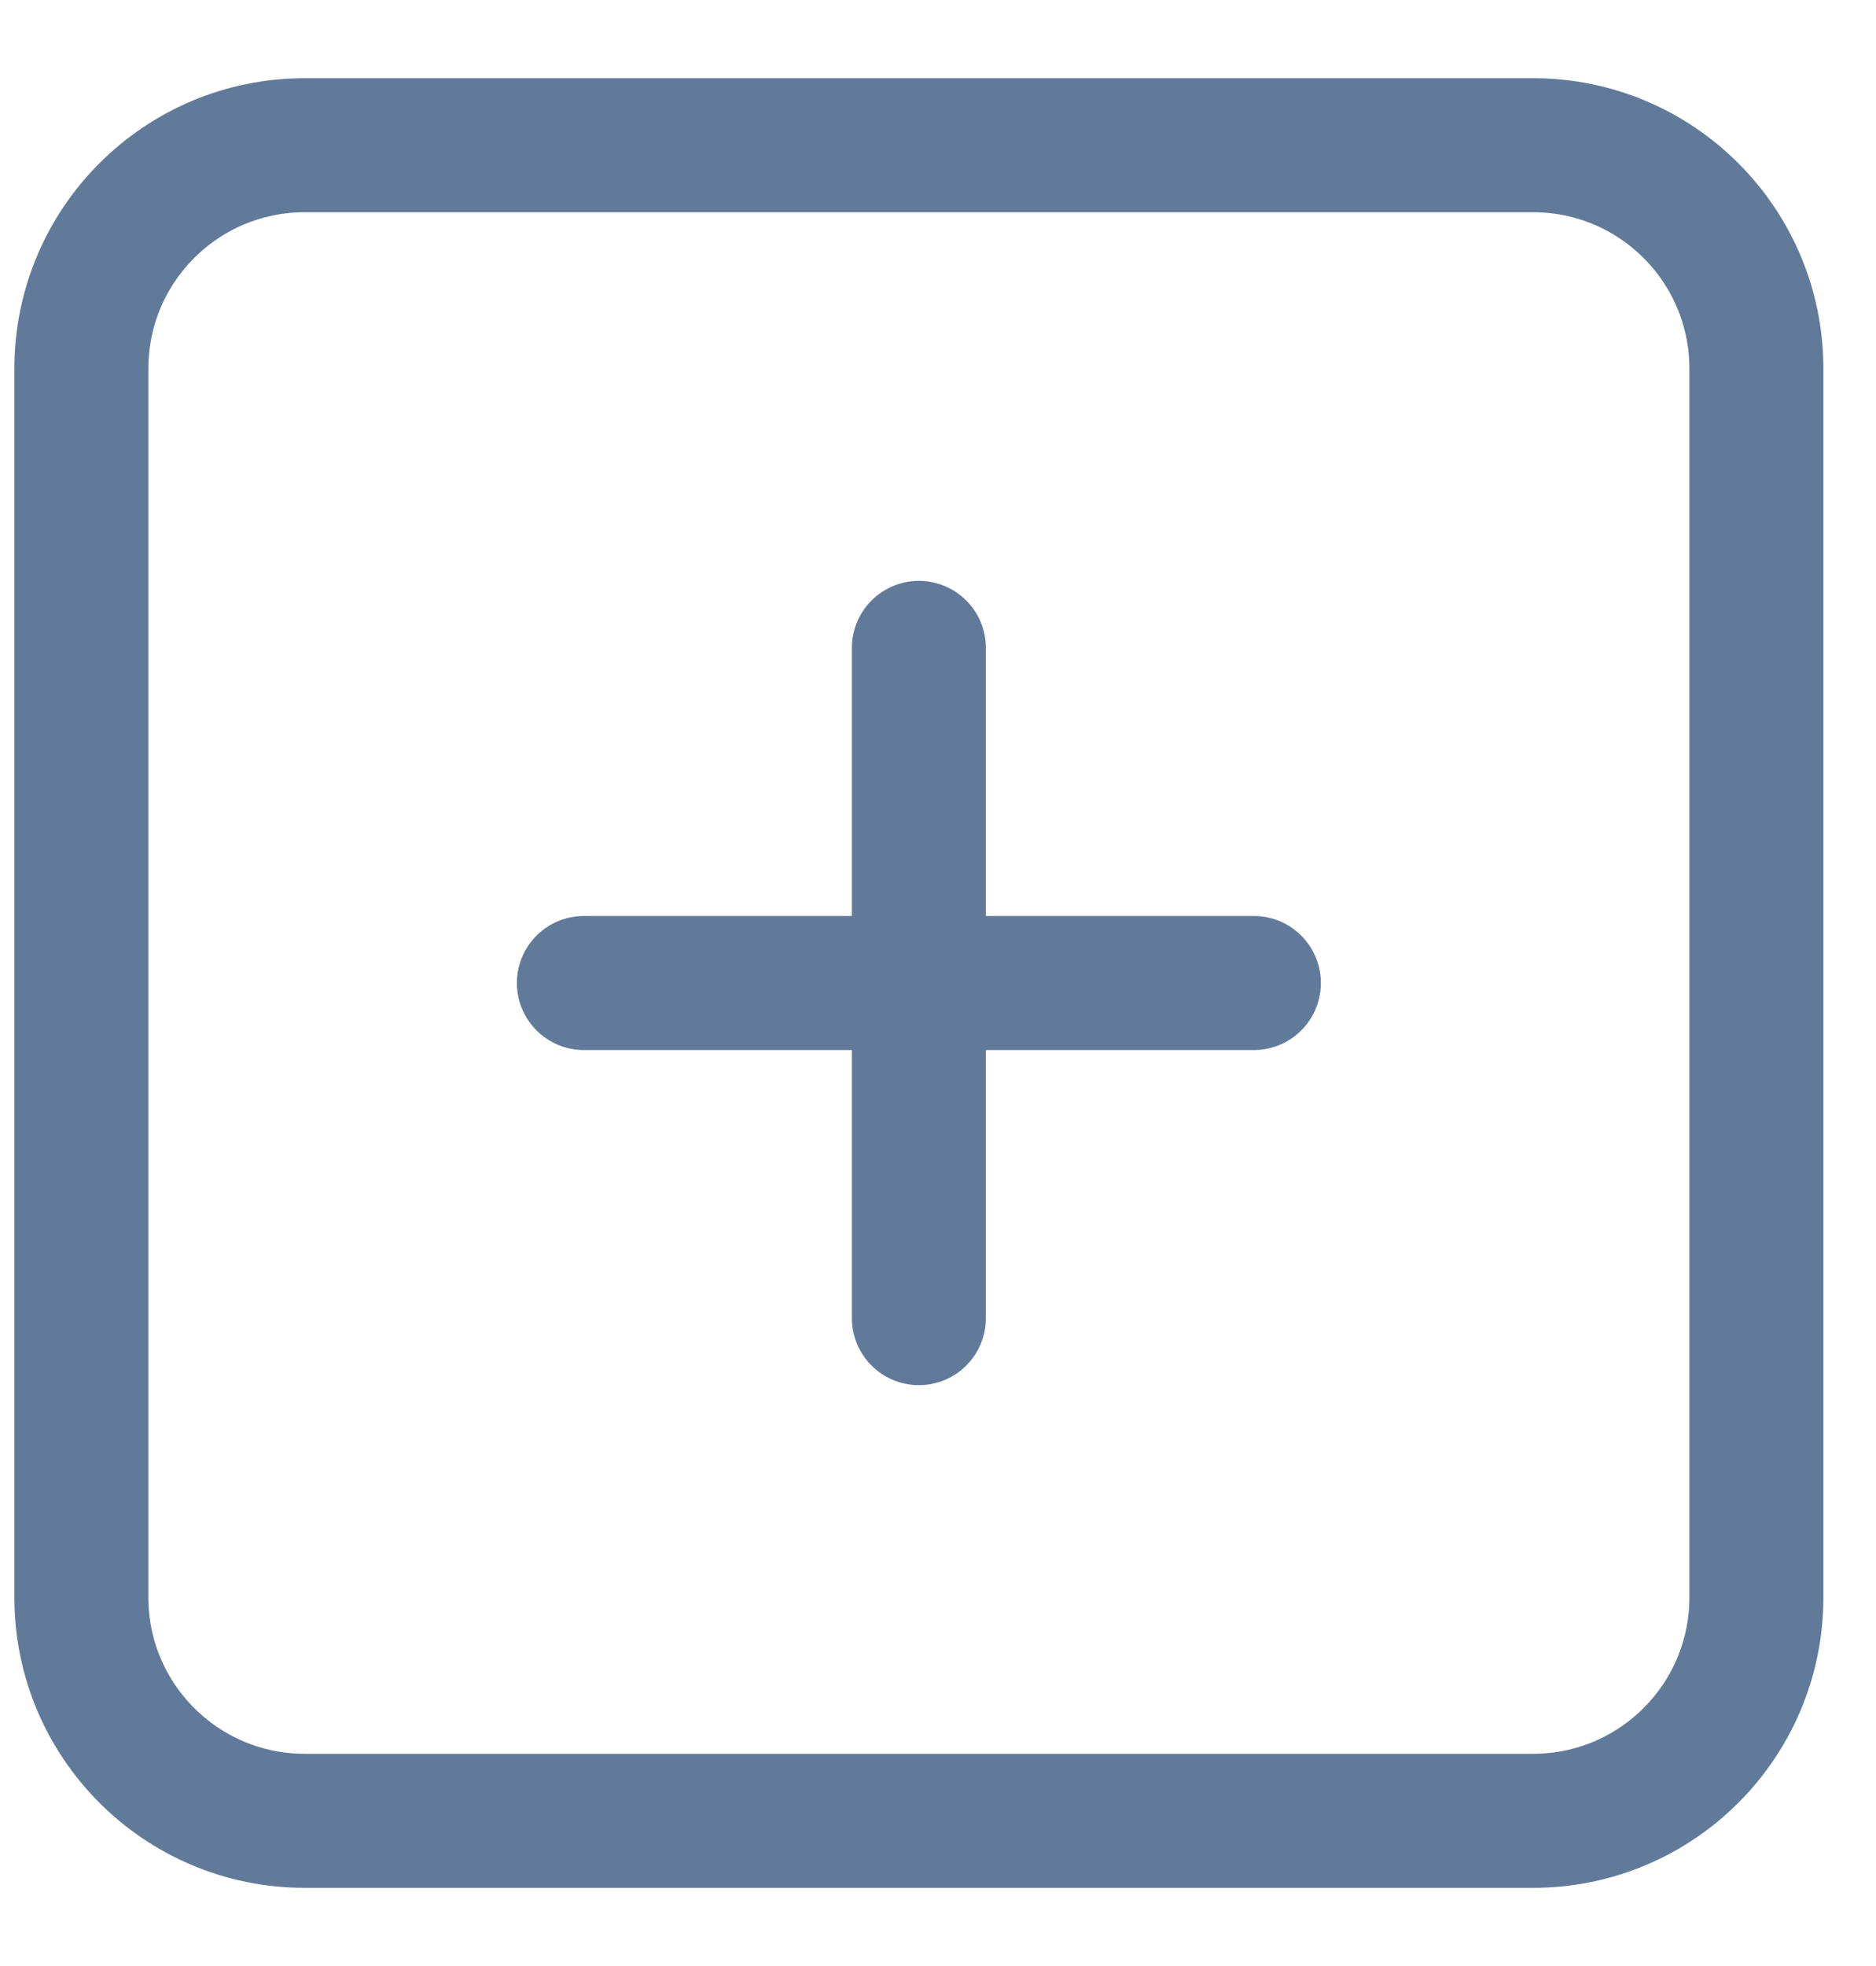
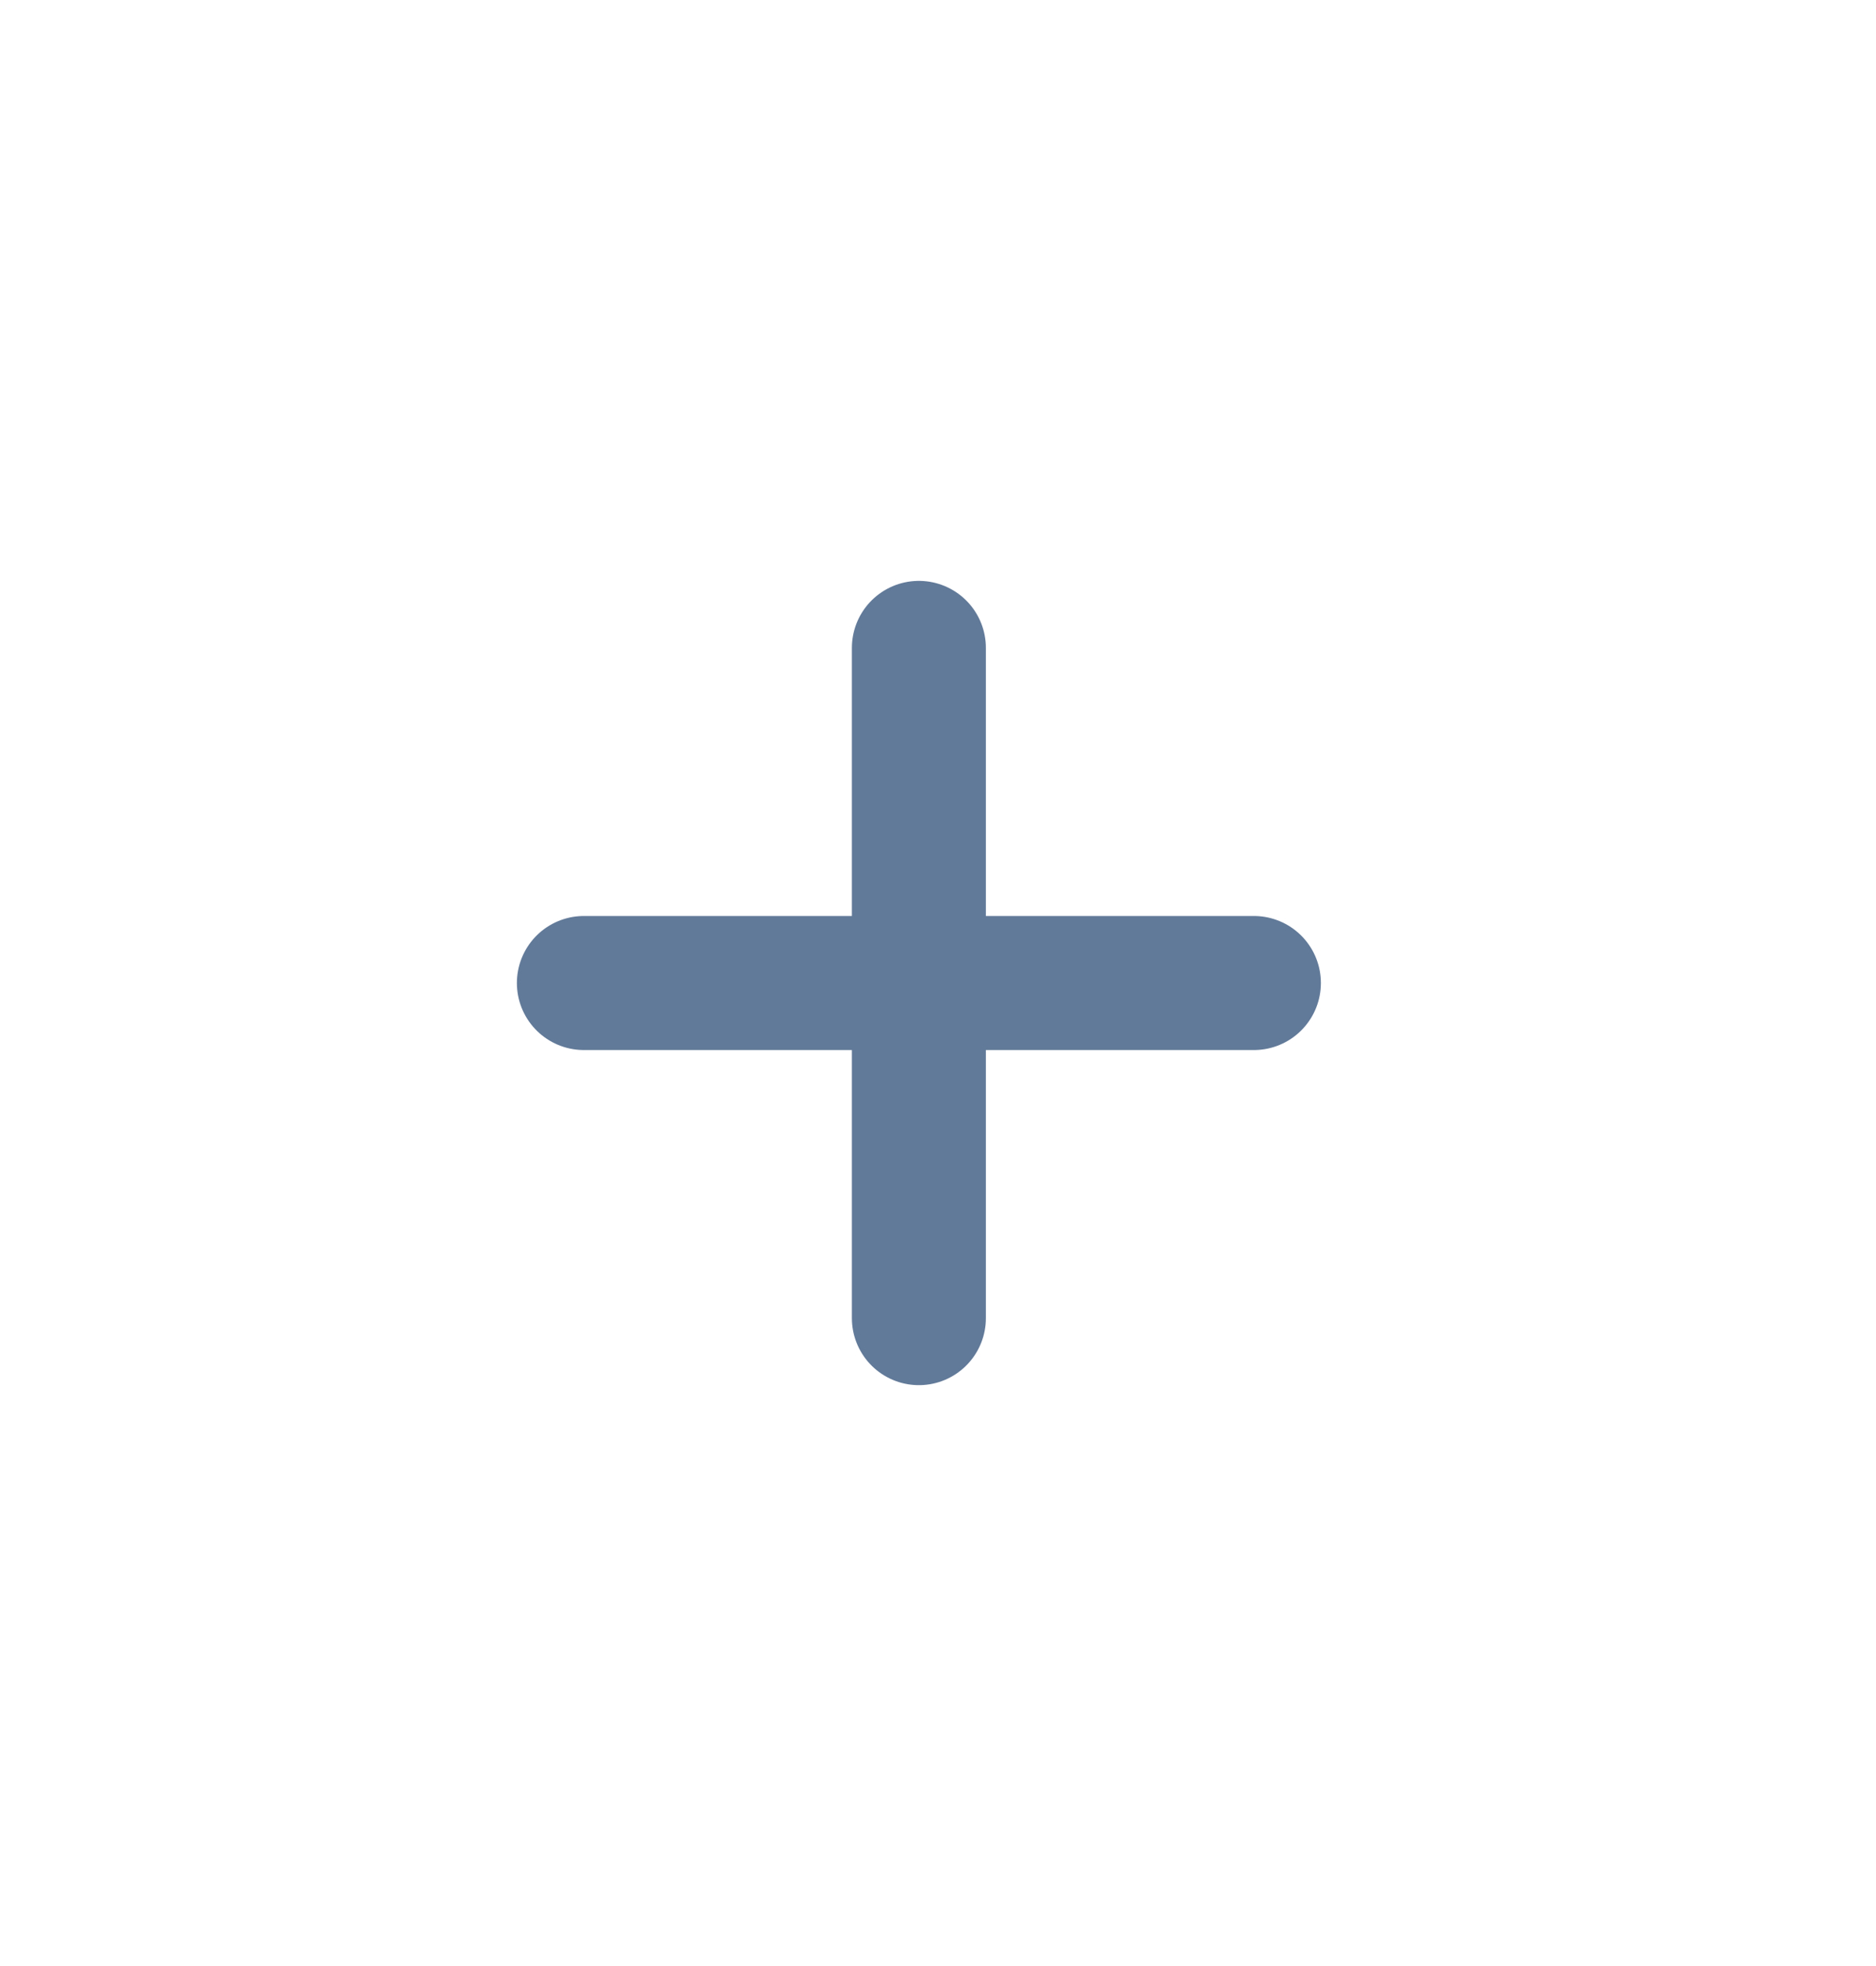
<svg xmlns="http://www.w3.org/2000/svg" width="21" height="22" viewBox="0 0 21 22" fill="none">
  <path d="M10.286 7.25V14.75" stroke="#627A99" stroke-width="1.5" stroke-linecap="round" stroke-linejoin="round" />
  <path d="M6.536 11H14.036" stroke="#627A99" stroke-width="1.5" stroke-linecap="round" stroke-linejoin="round" />
-   <path d="M17.161 1.625H3.411C2.03 1.625 0.911 2.744 0.911 4.125V17.875C0.911 19.256 2.03 20.375 3.411 20.375H17.161C18.542 20.375 19.661 19.256 19.661 17.875V4.125C19.661 2.744 18.542 1.625 17.161 1.625Z" stroke="#627A99" stroke-width="1.5" stroke-linecap="round" stroke-linejoin="round" />
</svg>